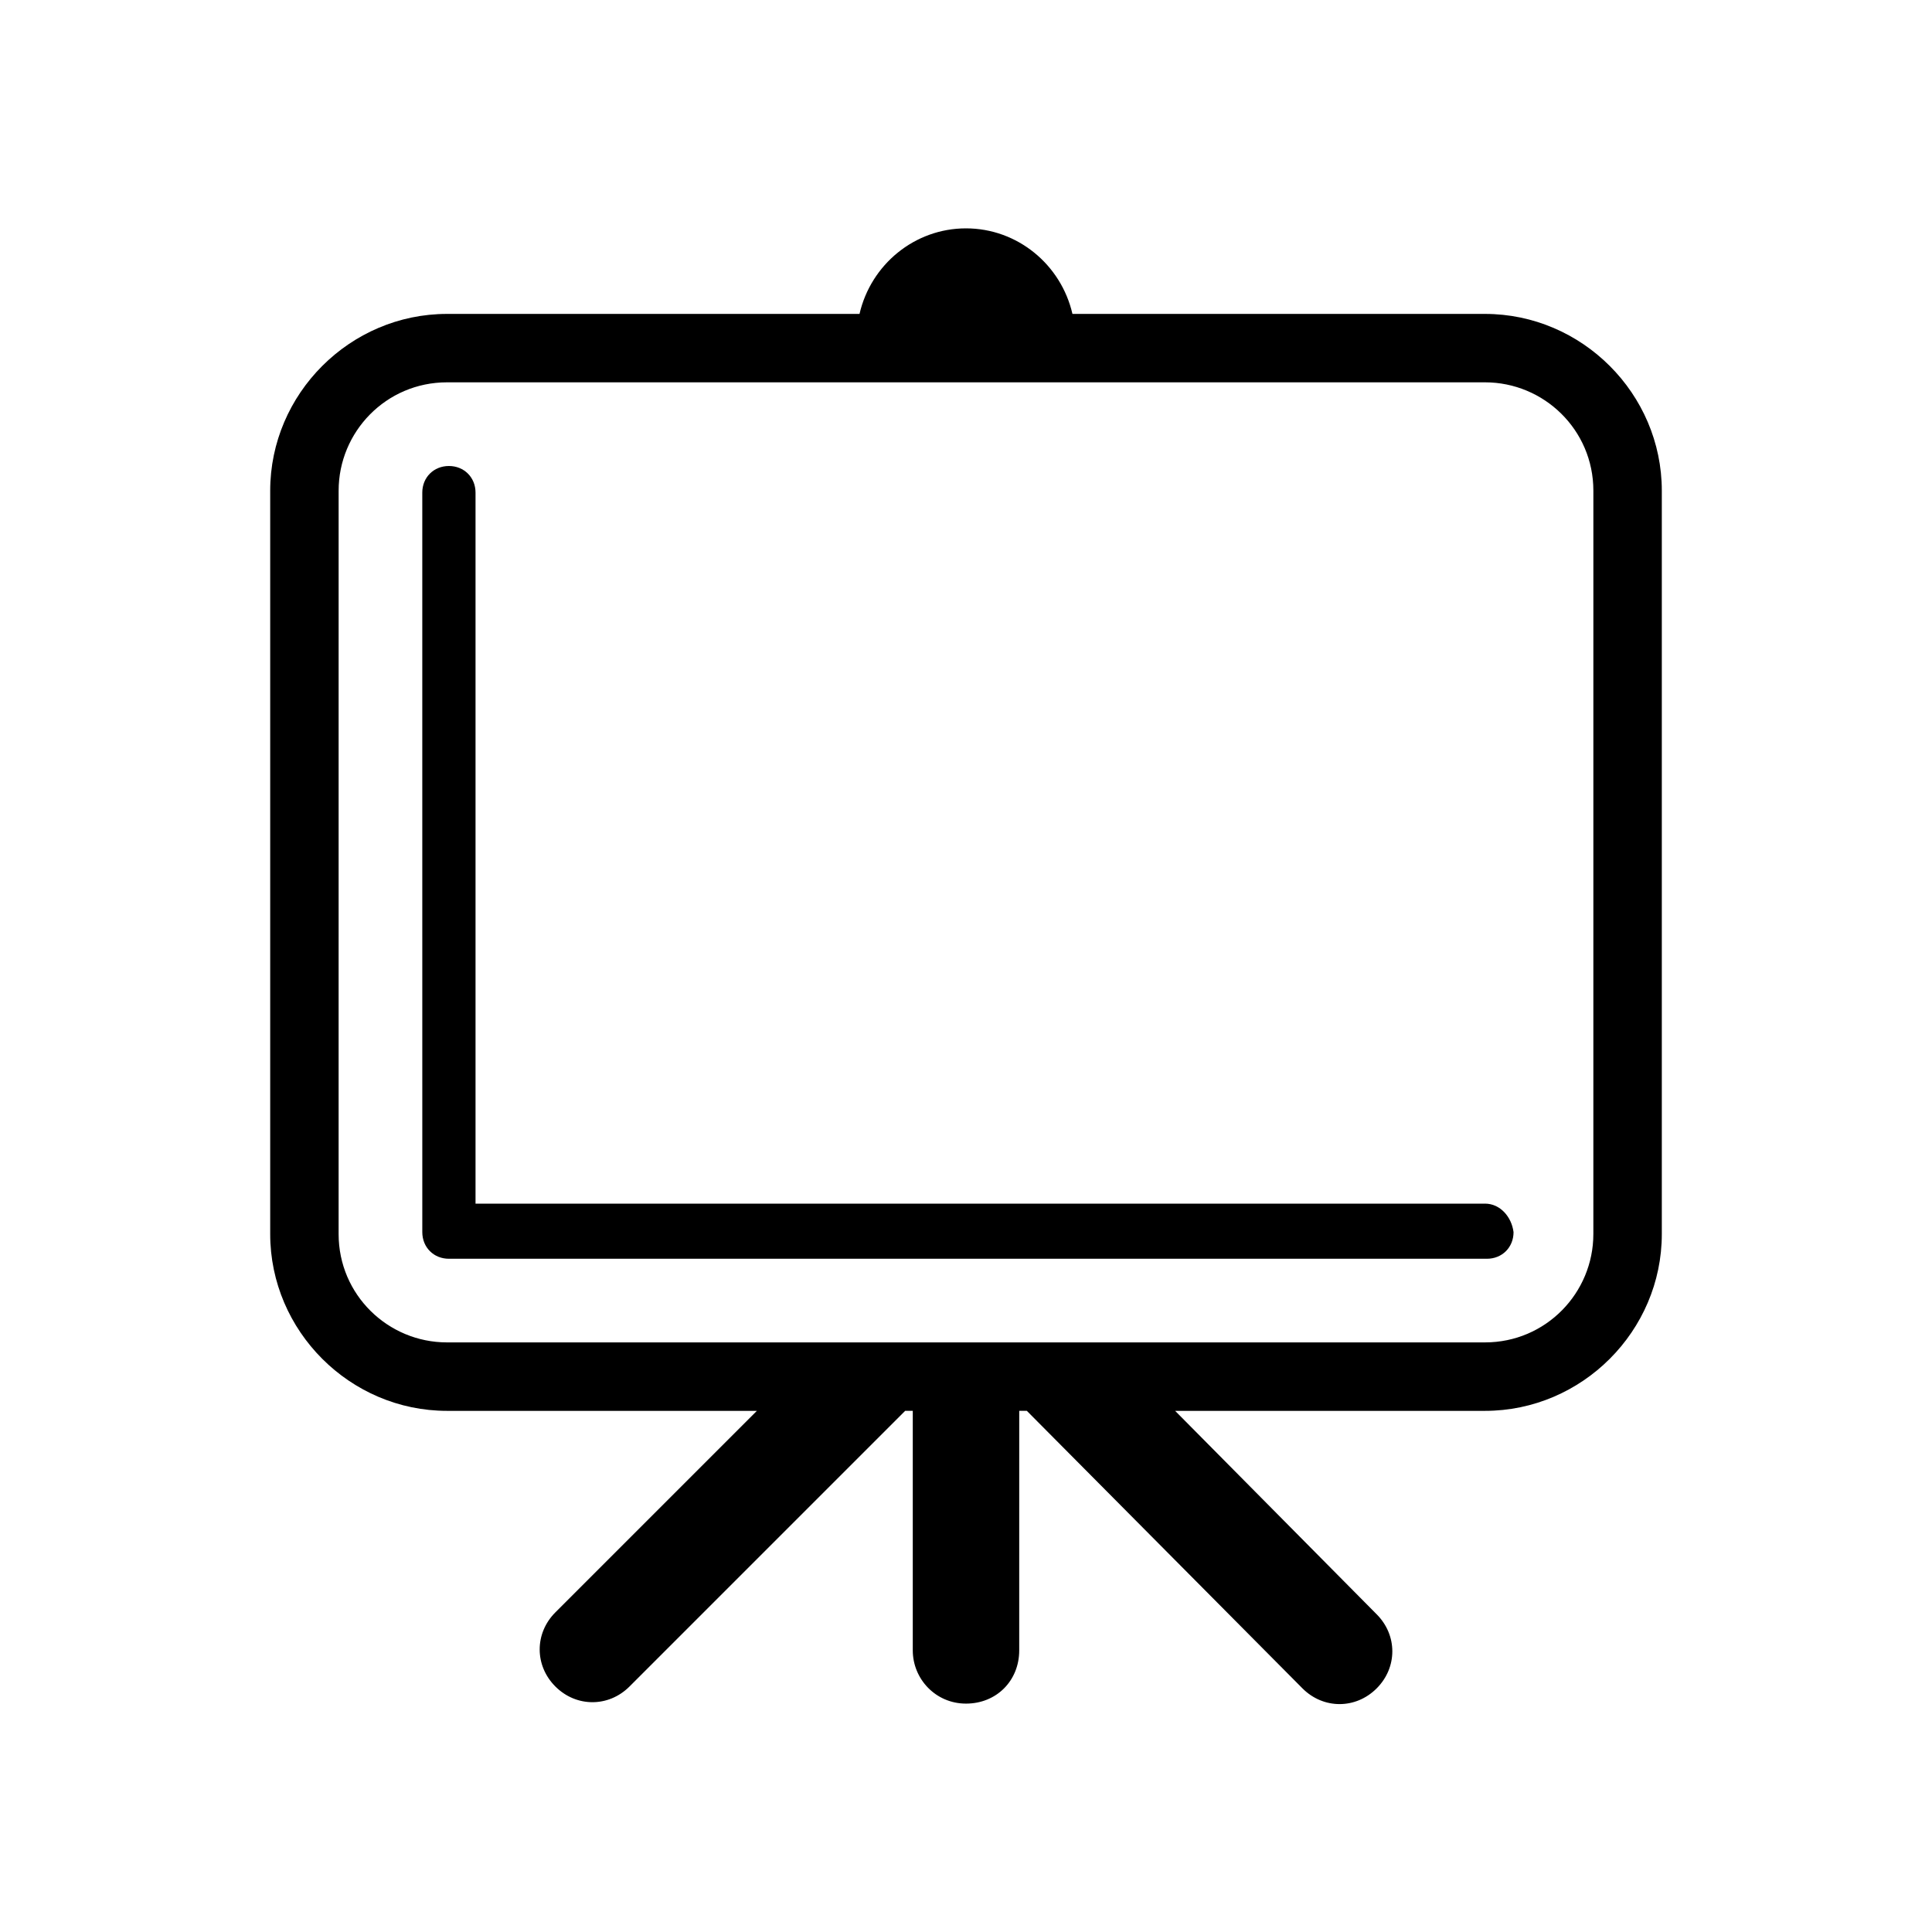
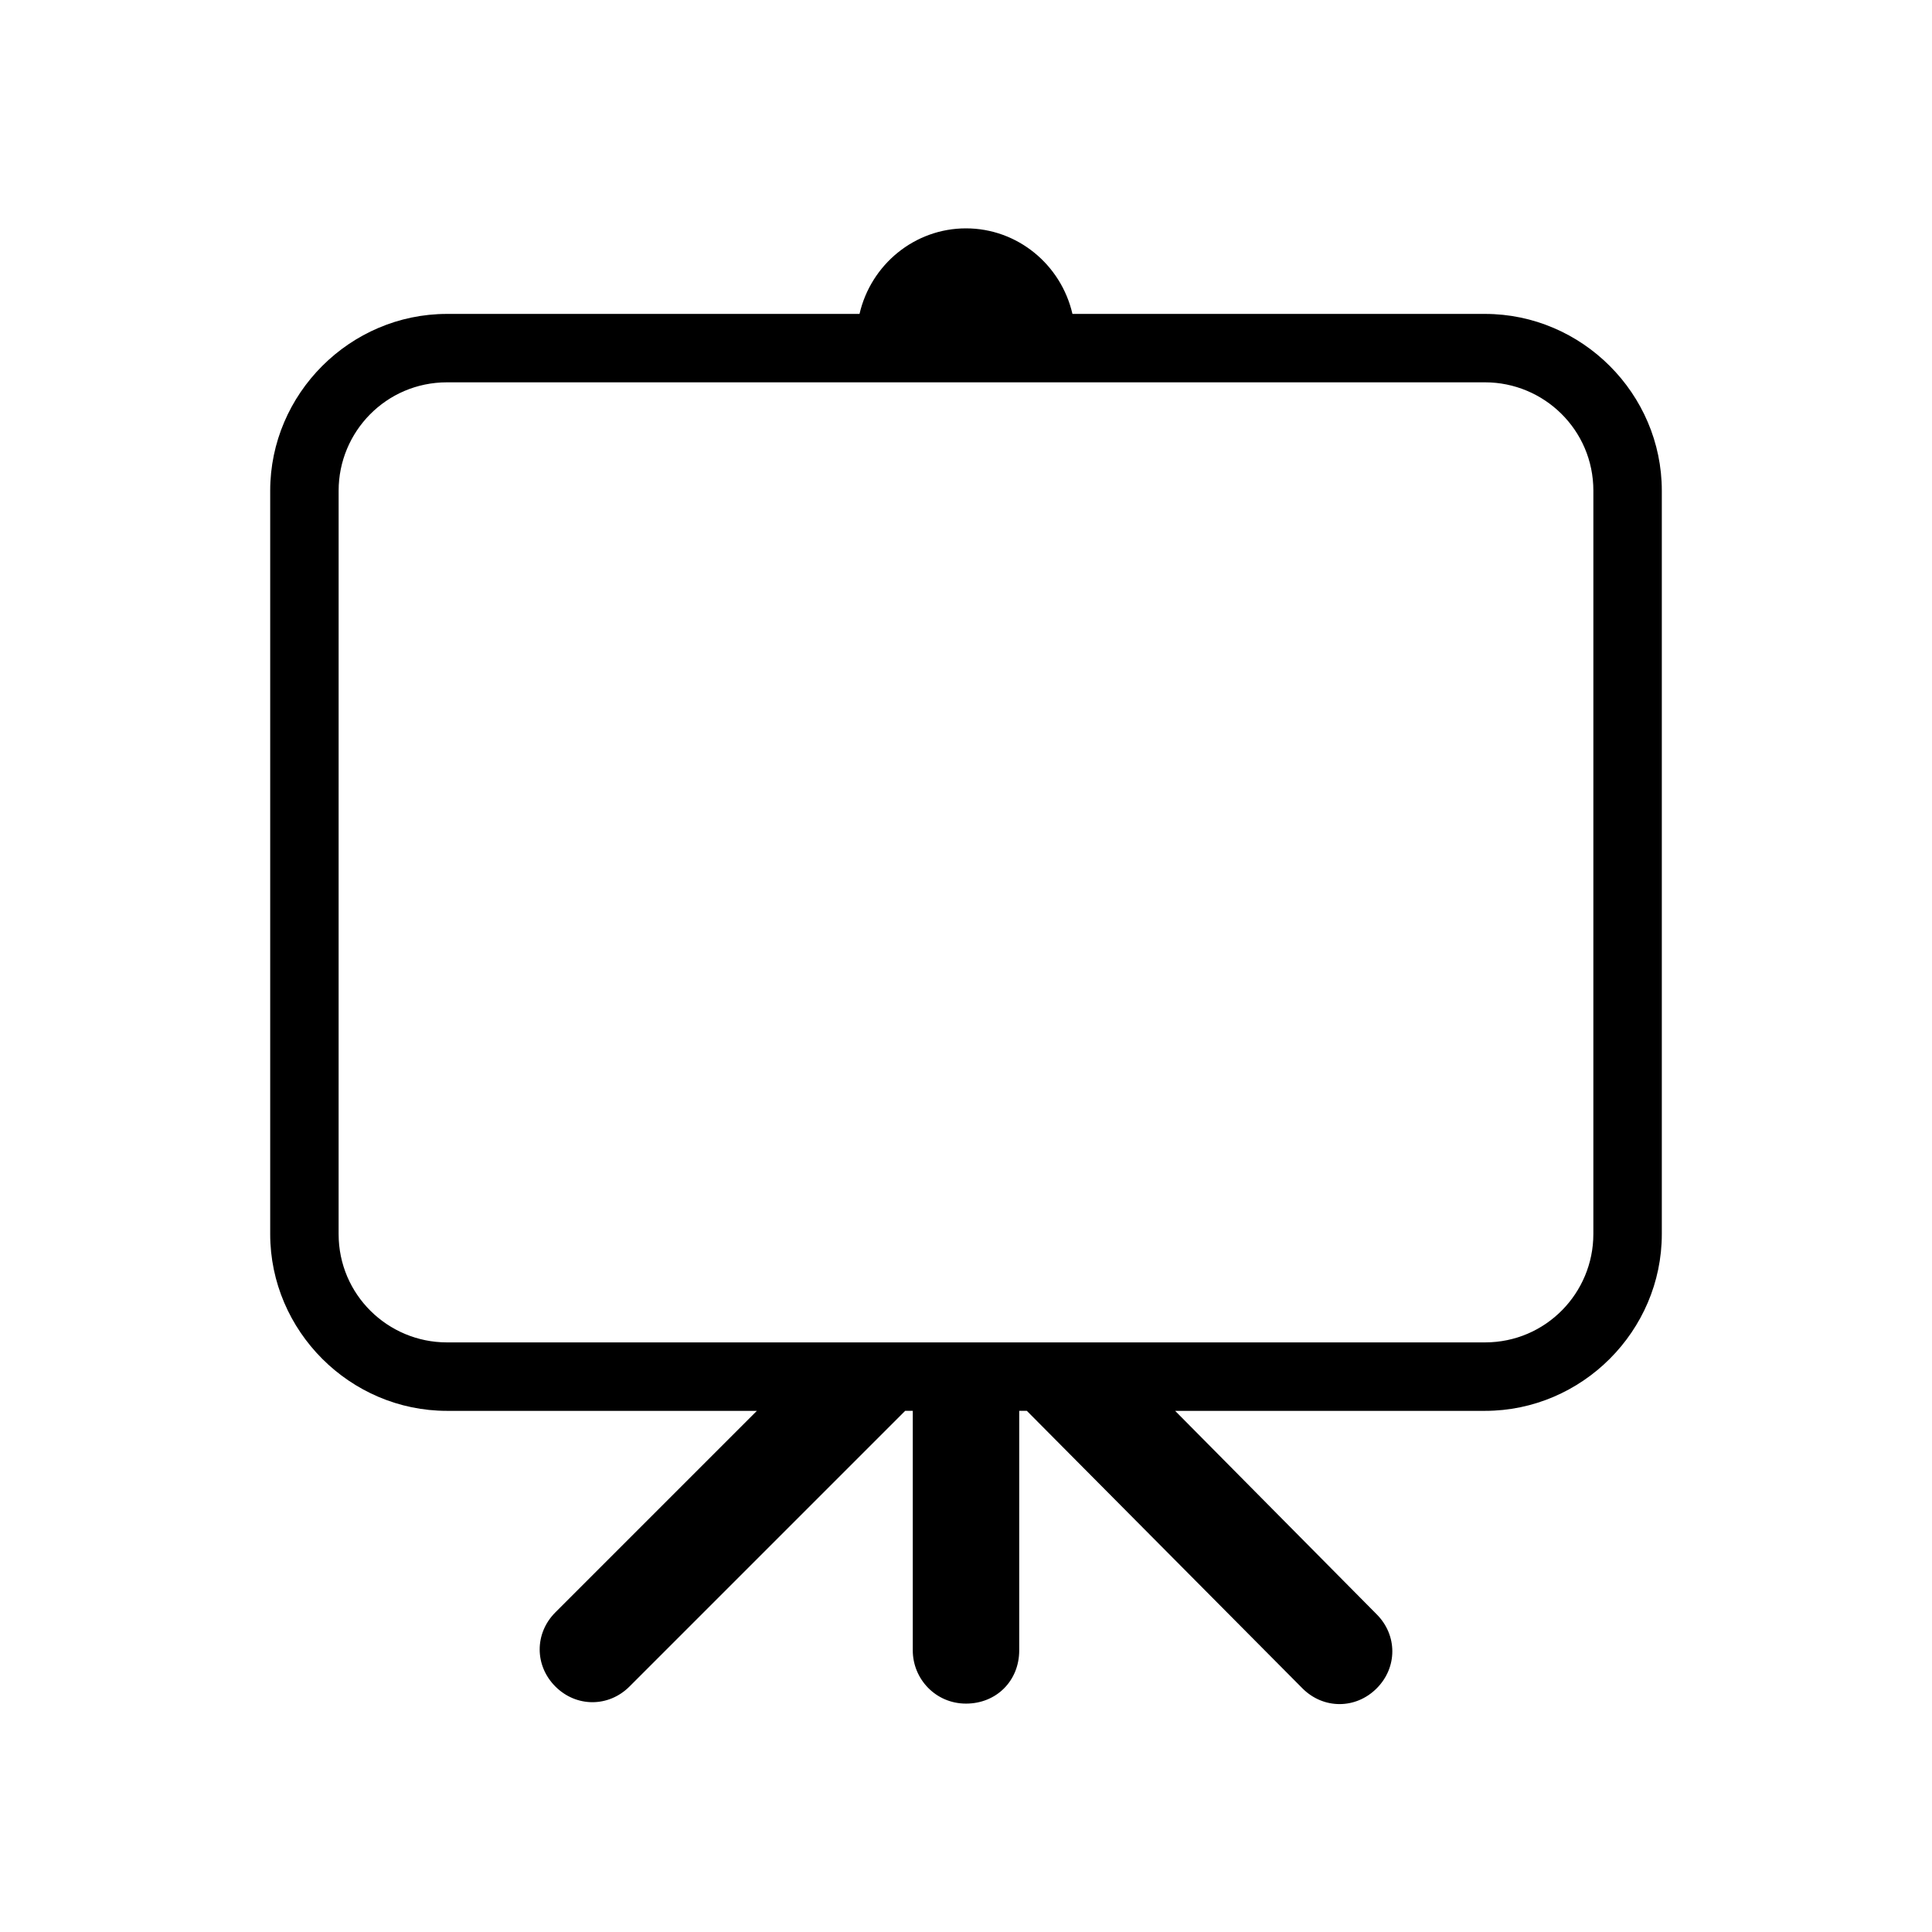
<svg xmlns="http://www.w3.org/2000/svg" fill="#000000" width="800px" height="800px" version="1.1" viewBox="144 144 512 512">
  <g>
    <path d="m537.54 227.19h-109.33c-3.023-13.098-14.609-22.672-28.215-22.672-13.602 0-25.191 9.574-28.215 22.672h-109.32c-25.695 0-46.855 21.16-46.855 46.855v196.99c0 25.695 21.16 46.855 46.855 46.855h82.121l-53.402 53.402c-5.543 5.543-5.543 14.105 0 19.648 5.543 5.543 14.105 5.543 19.648 0l73.051-73.051h2.016v63.48c0 7.559 6.047 14.105 14.105 14.105 8.062 0 14.105-6.047 14.105-14.105l0.004-63.48h2.016l73.051 73.555c5.543 5.543 14.105 5.543 19.648 0 5.543-5.543 5.543-14.105 0-19.648l-53.402-53.906h82.121c25.695 0 46.855-21.16 46.855-46.855v-196.99c0-25.695-21.16-46.855-46.855-46.855zm28.715 243.84c0 15.617-12.594 28.719-28.719 28.719h-275.08c-15.617 0-28.719-12.594-28.719-28.719l0.004-196.99c0-15.617 12.594-28.719 28.719-28.719h275.08c15.617 0 28.719 12.594 28.719 28.719z" />
-     <path d="m537.54 462.98h-267.52v-188.43c0-4.031-3.023-7.055-7.055-7.055s-7.055 3.023-7.055 7.055l0.004 195.98c0 4.031 3.023 7.055 7.055 7.055h275.08c4.031 0 7.055-3.023 7.055-7.055-0.504-4.031-3.527-7.555-7.559-7.555z" />
  </g>
</svg>